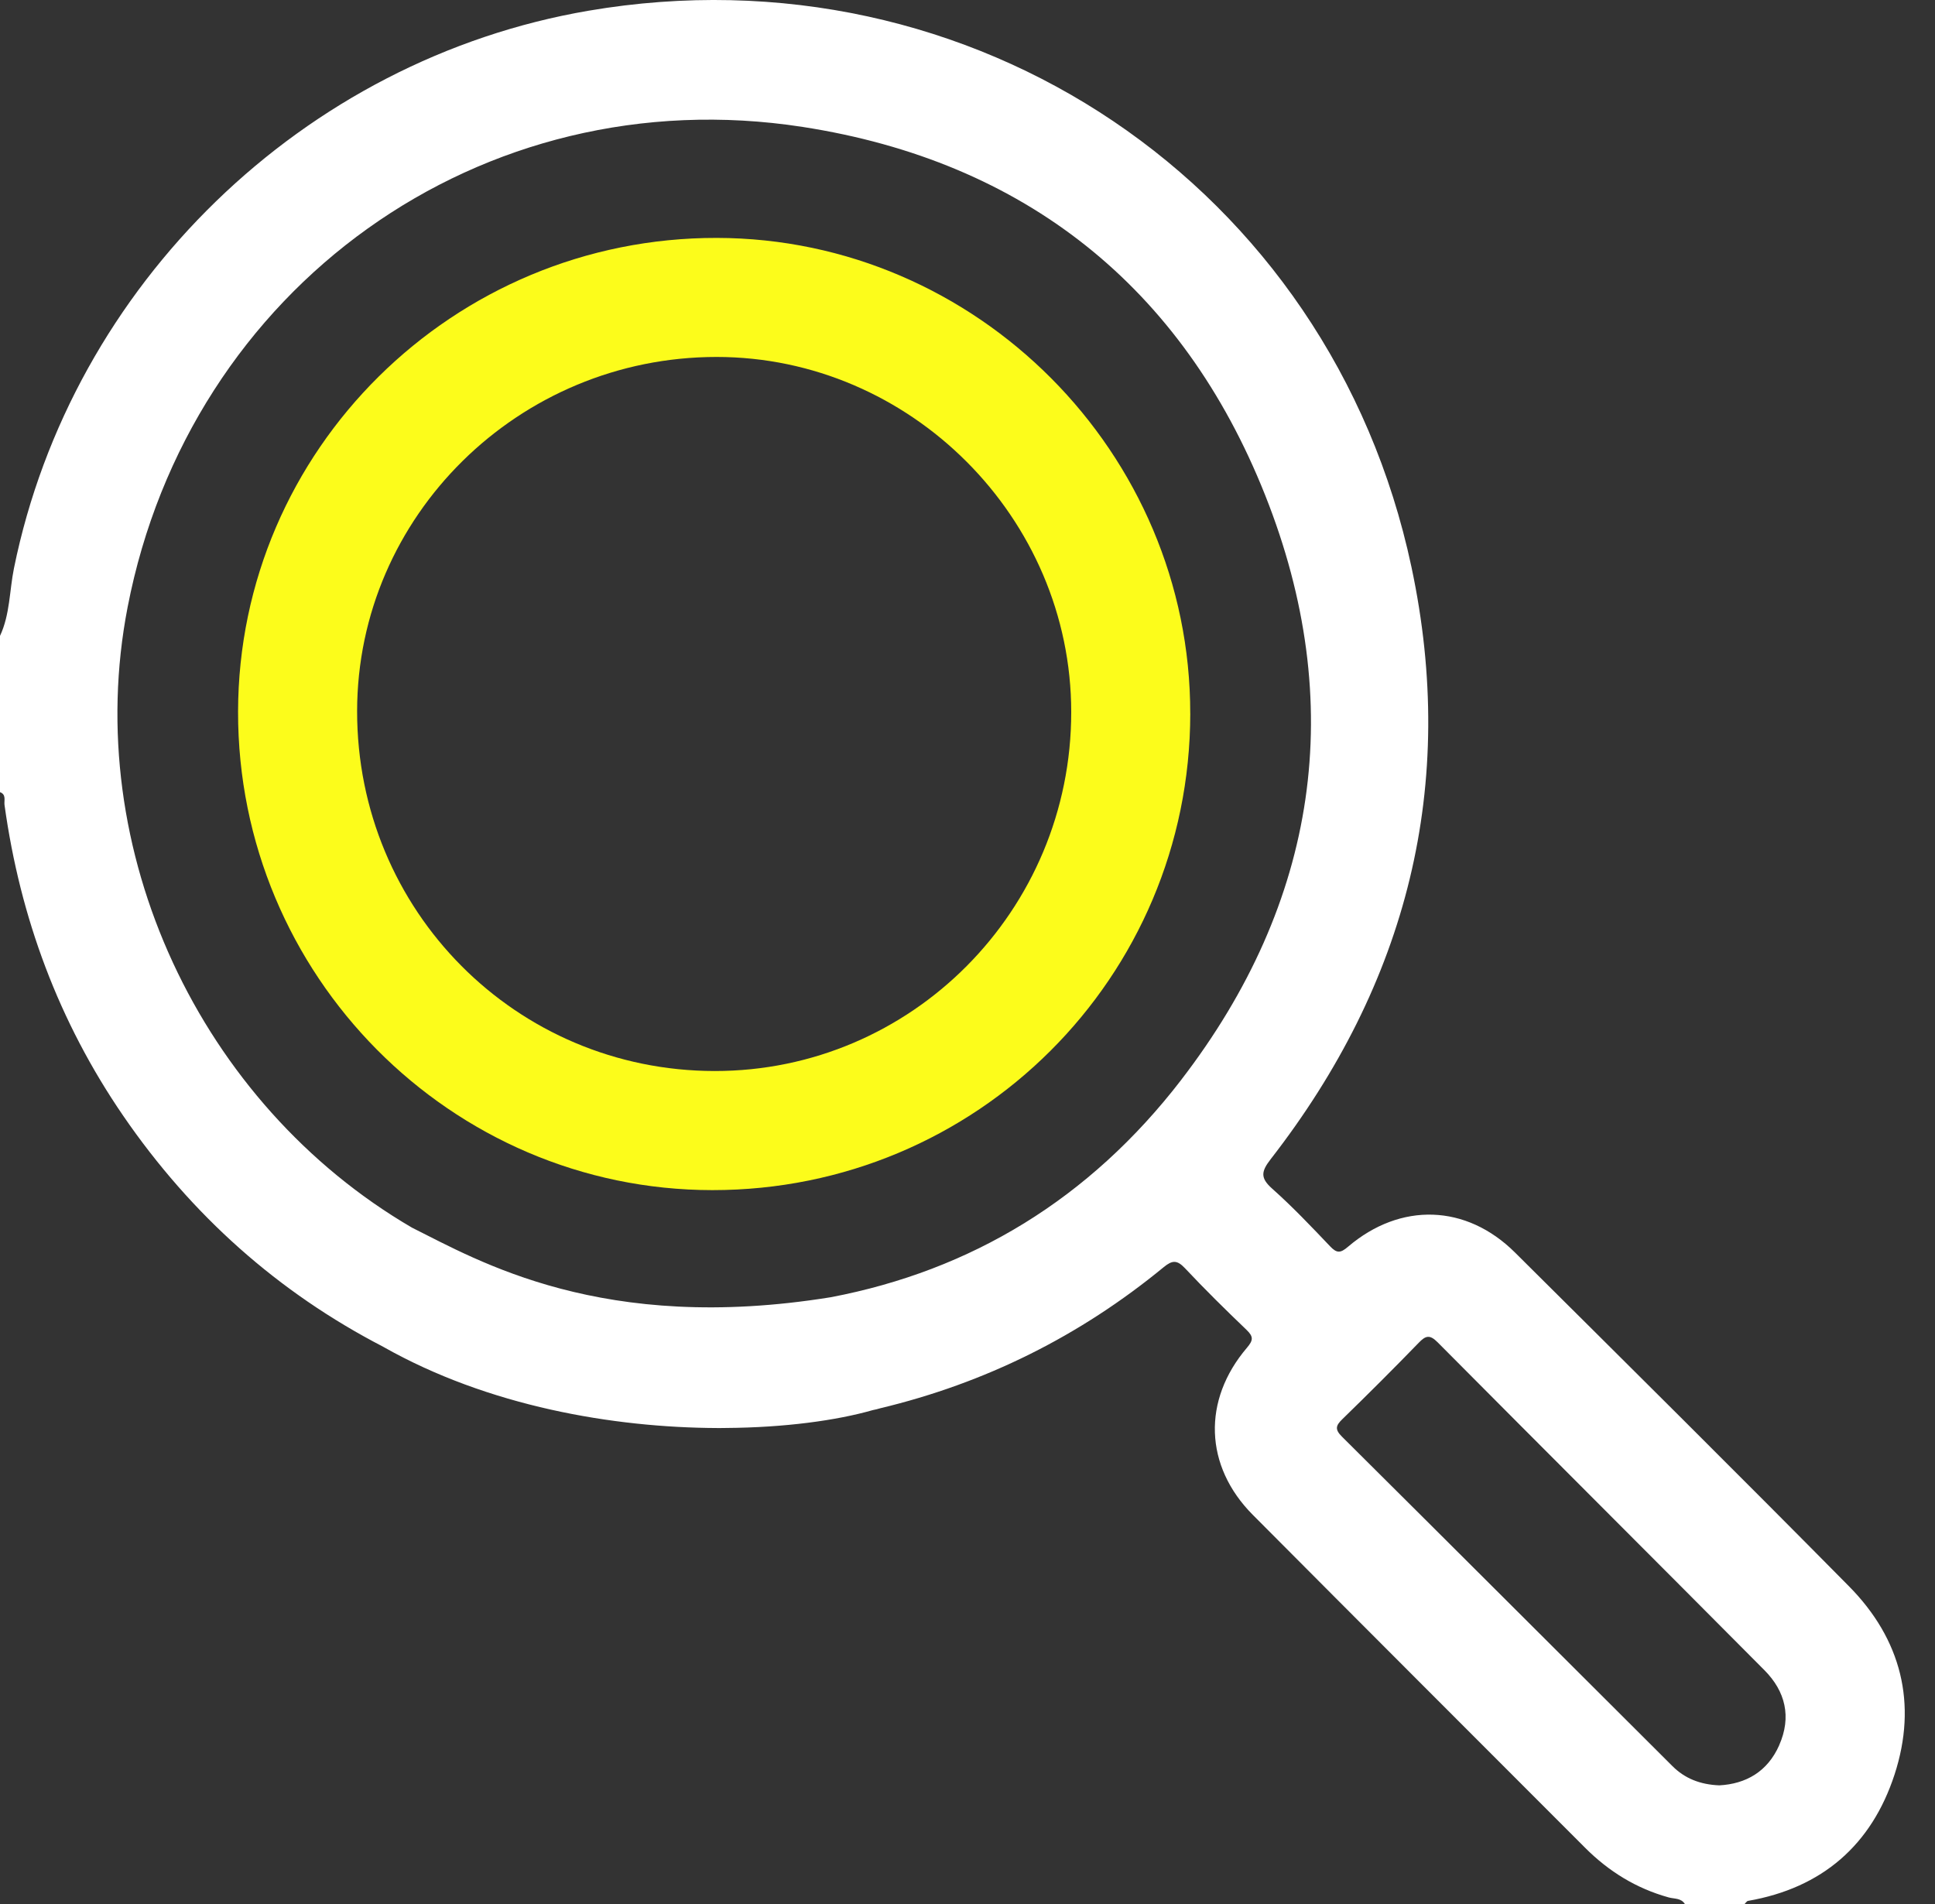
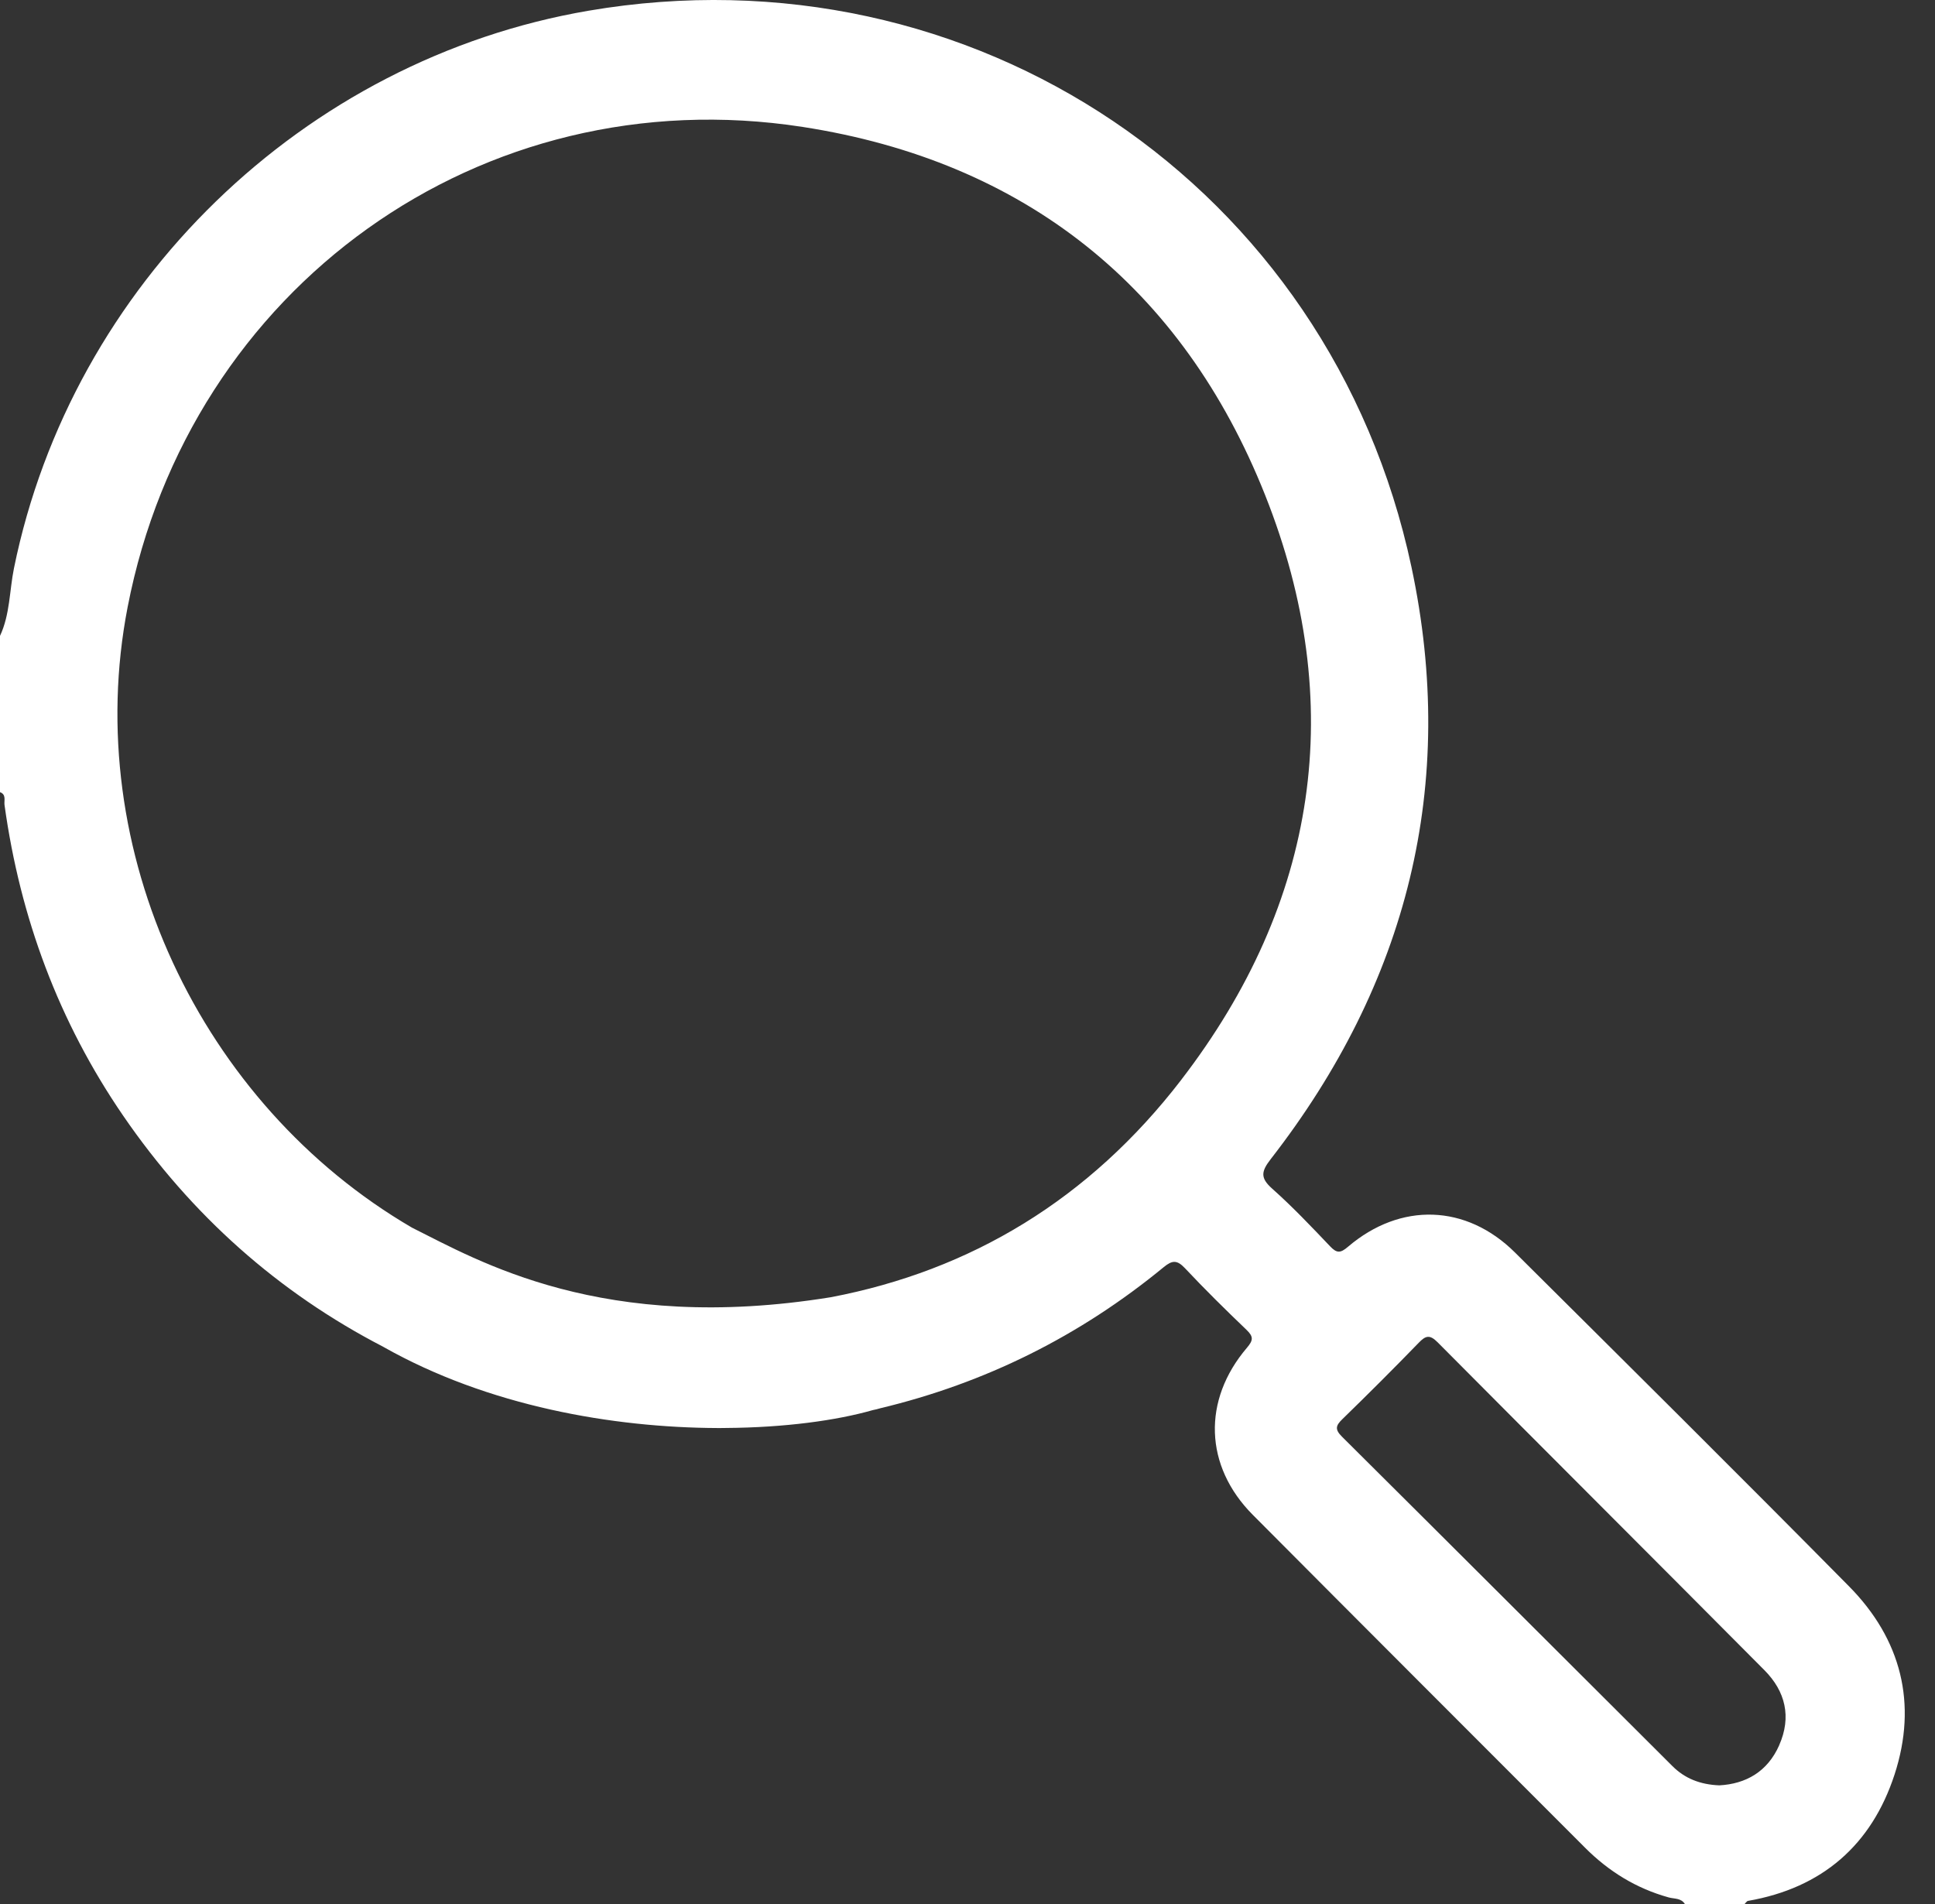
<svg xmlns="http://www.w3.org/2000/svg" width="63" height="62" viewBox="0 0 63 62" fill="none">
  <rect x="0" y="0" width="63" height="62" fill="#333333" stroke="none" />
  <g clip-path="url(#clip0_1845_8923)">
-     <path d="M38.753 23.232C38.745 31.829 31.8 38.755 23.192 38.749C14.672 38.744 7.738 31.75 7.751 23.172C7.764 14.651 14.759 7.73 23.342 7.746C31.805 7.762 38.76 14.751 38.752 23.232H38.753ZM34.877 23.183C34.876 16.861 29.64 11.621 23.329 11.622C16.887 11.622 11.632 16.803 11.627 23.156C11.623 29.651 16.803 34.866 23.268 34.871C29.677 34.876 34.879 29.64 34.877 23.183Z" fill="#FCFC1B" />
    <path d="M60.202 51.65C56.599 48.003 52.961 44.394 49.325 40.78C47.739 39.203 45.596 39.135 43.886 40.595C43.645 40.801 43.526 40.81 43.309 40.582C42.698 39.94 42.084 39.292 41.422 38.703C41.029 38.354 41.058 38.145 41.372 37.74C45.825 32.012 47.463 25.548 45.954 18.459C43.311 6.035 31.645 -1.779 19.168 0.348C9.881 1.931 2.336 9.263 0.455 18.499C0.306 19.234 0.327 20.006 0 20.704V25.791C0.212 25.87 0.128 26.066 0.147 26.207C0.655 29.879 1.913 33.268 4.012 36.329C6.241 39.577 9.067 42.084 12.474 43.848C12.475 43.848 12.477 43.85 12.48 43.852C15.907 45.791 19.971 46.48 23.347 46.495C23.363 46.495 23.379 46.496 23.397 46.496C23.476 46.496 23.556 46.495 23.635 46.493C25.555 46.48 27.236 46.249 28.426 45.909C28.5 45.896 28.578 45.876 28.657 45.852C32.071 45.035 35.152 43.507 37.889 41.256C38.166 41.029 38.321 41.018 38.577 41.288C39.226 41.979 39.903 42.646 40.587 43.301C40.815 43.52 40.804 43.638 40.6 43.879C39.14 45.59 39.212 47.734 40.786 49.319C44.388 52.94 48 56.549 51.608 60.161C52.378 60.932 53.273 61.485 54.33 61.778C54.51 61.828 54.739 61.793 54.859 61.998H56.797C56.835 61.961 56.871 61.896 56.915 61.89C59.326 61.471 60.935 60.069 61.683 57.777C62.435 55.471 61.901 53.37 60.2 51.648L60.202 51.65ZM38.452 35.168C35.461 39.051 31.608 41.366 27.056 42.235C19.613 43.441 15.57 41.045 13.414 39.971C6.527 35.955 2.62 27.692 4.155 19.768C6.17 9.357 15.664 2.515 26.129 4.132C33.356 5.249 38.495 9.342 41.189 16.117C43.887 22.898 42.905 29.386 38.451 35.168H38.452ZM57.928 56.822C57.547 57.685 56.842 58.082 55.978 58.129C55.35 58.104 54.851 57.902 54.451 57.502C50.865 53.927 47.283 50.345 43.691 46.775C43.454 46.538 43.489 46.415 43.708 46.203C44.546 45.388 45.375 44.561 46.189 43.721C46.415 43.486 46.548 43.444 46.804 43.701C50.345 47.265 53.903 50.813 57.444 54.377C58.132 55.068 58.333 55.903 57.928 56.819V56.822Z" fill="white" />
  </g>
  <defs>
    <clipPath id="clip0_1845_8923">
      <rect width="62.016" height="62" fill="white" />
    </clipPath>
  </defs>
</svg>